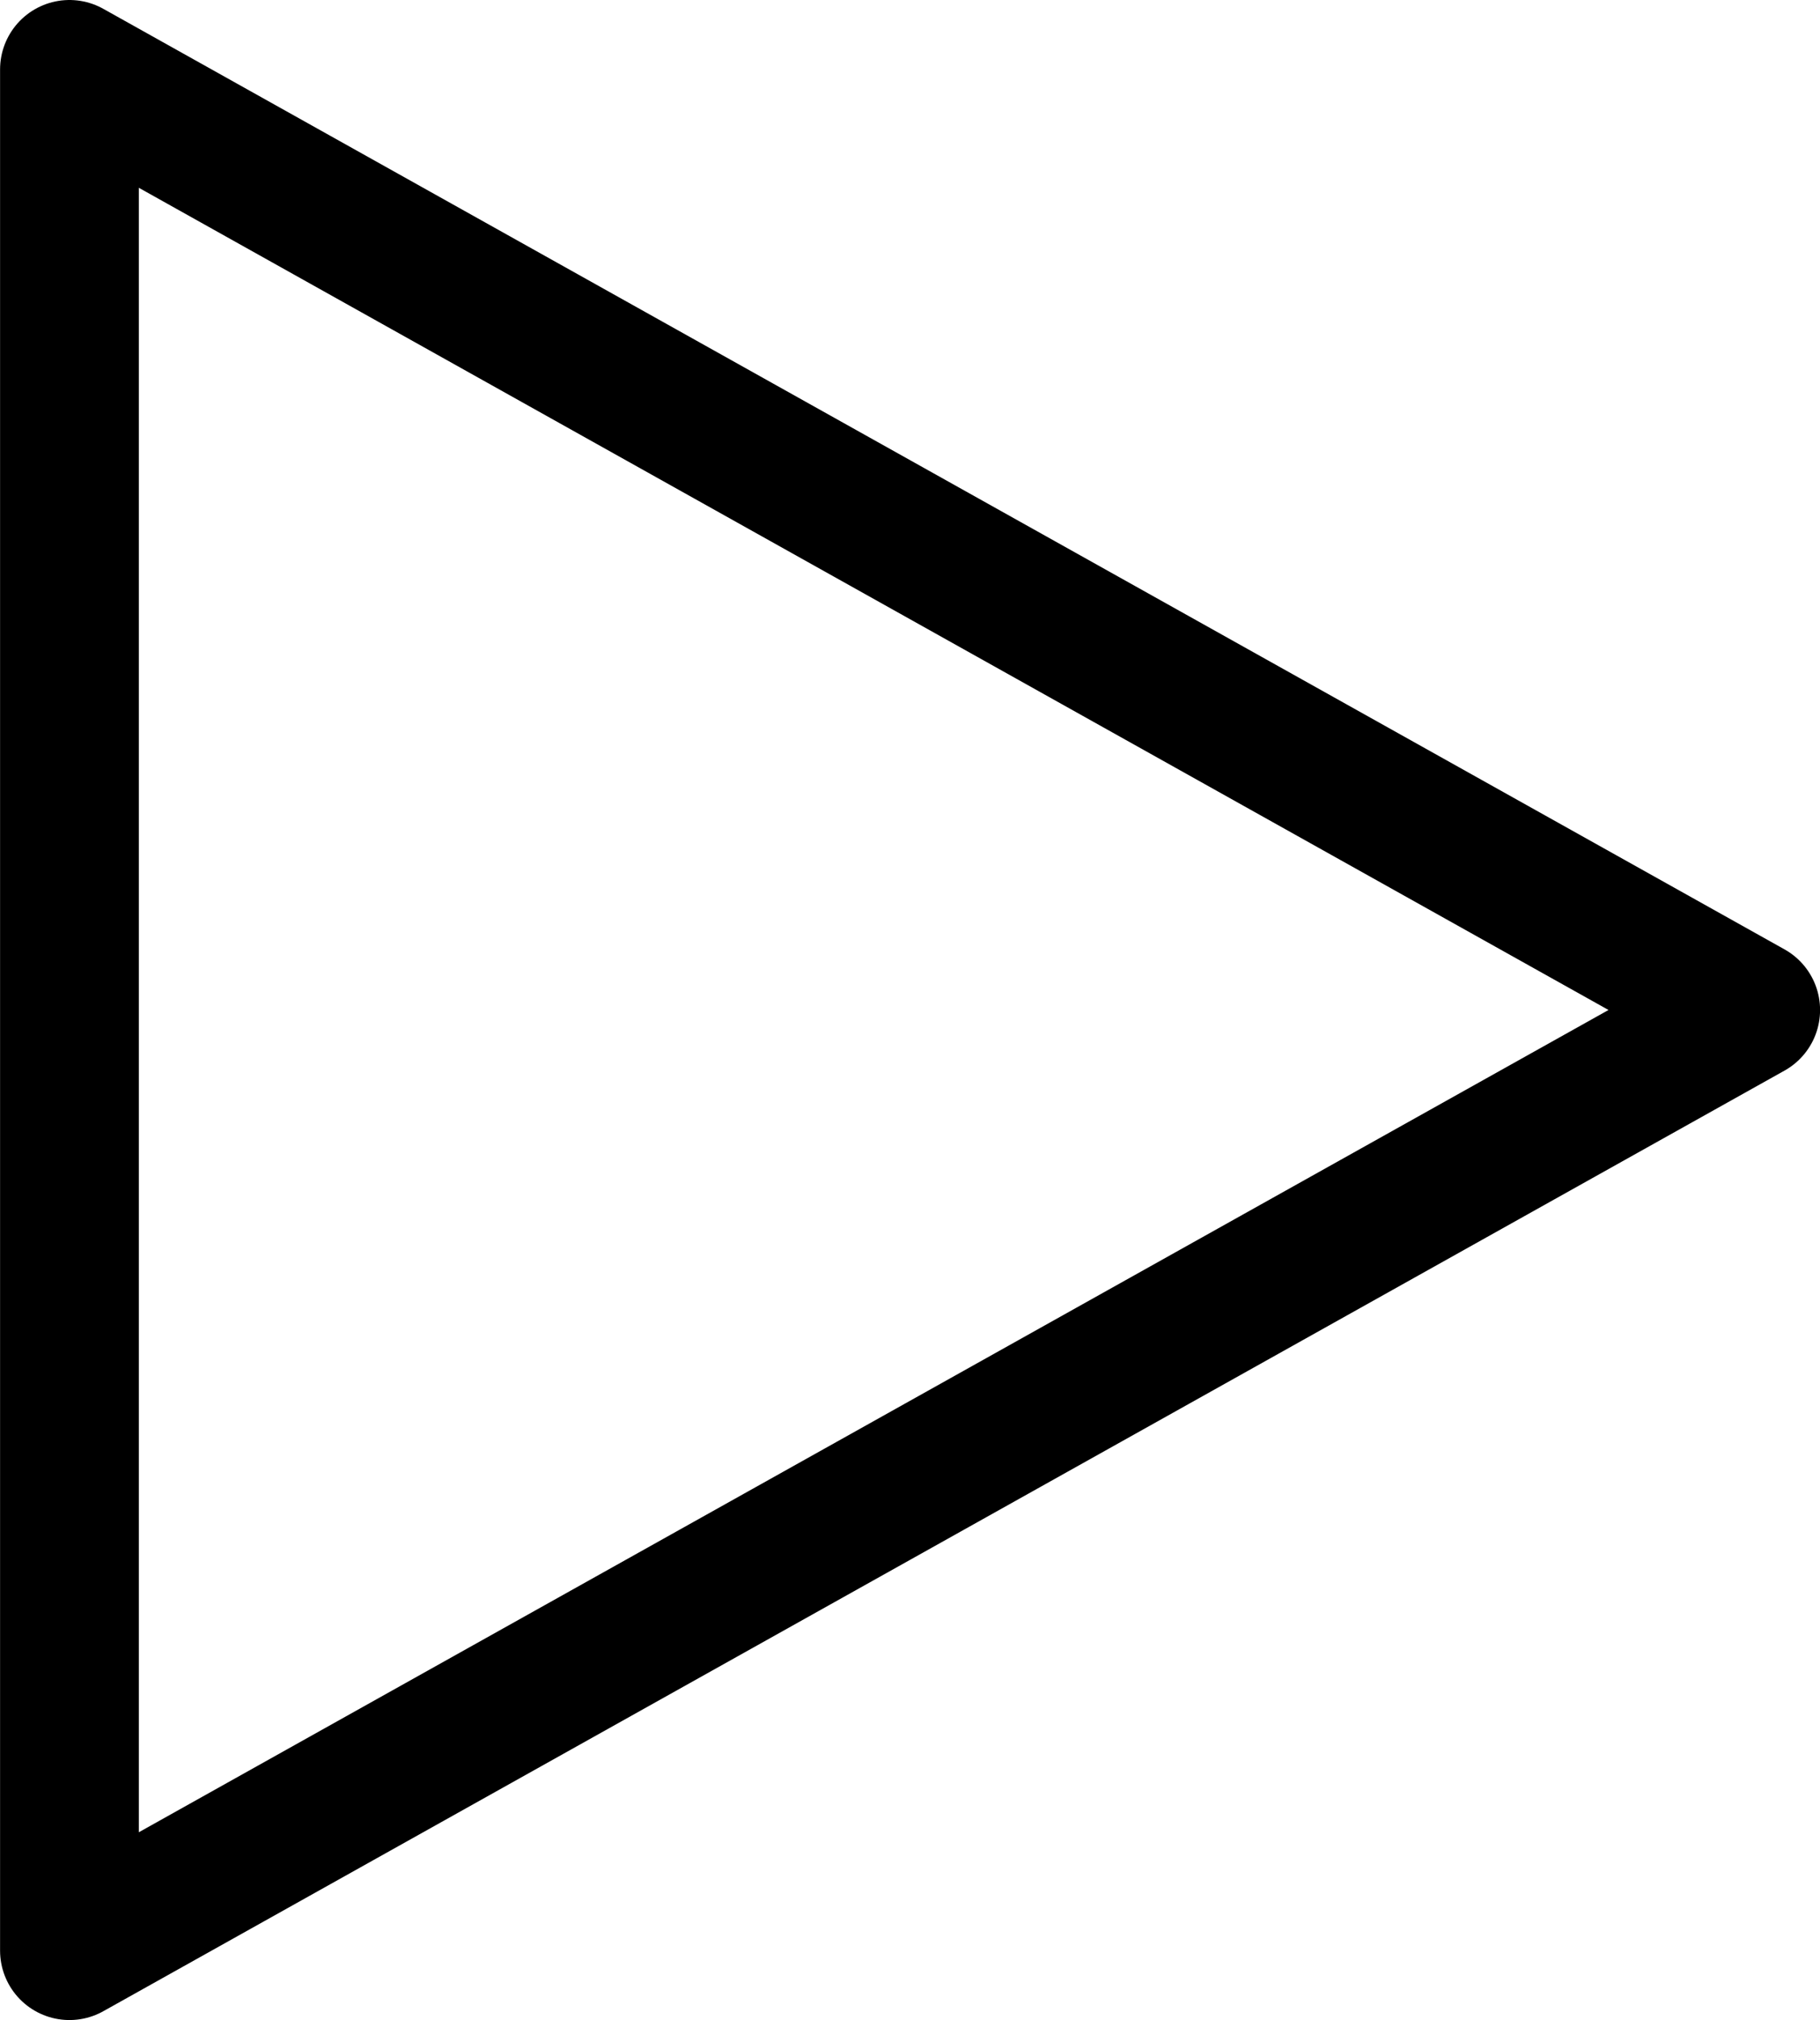
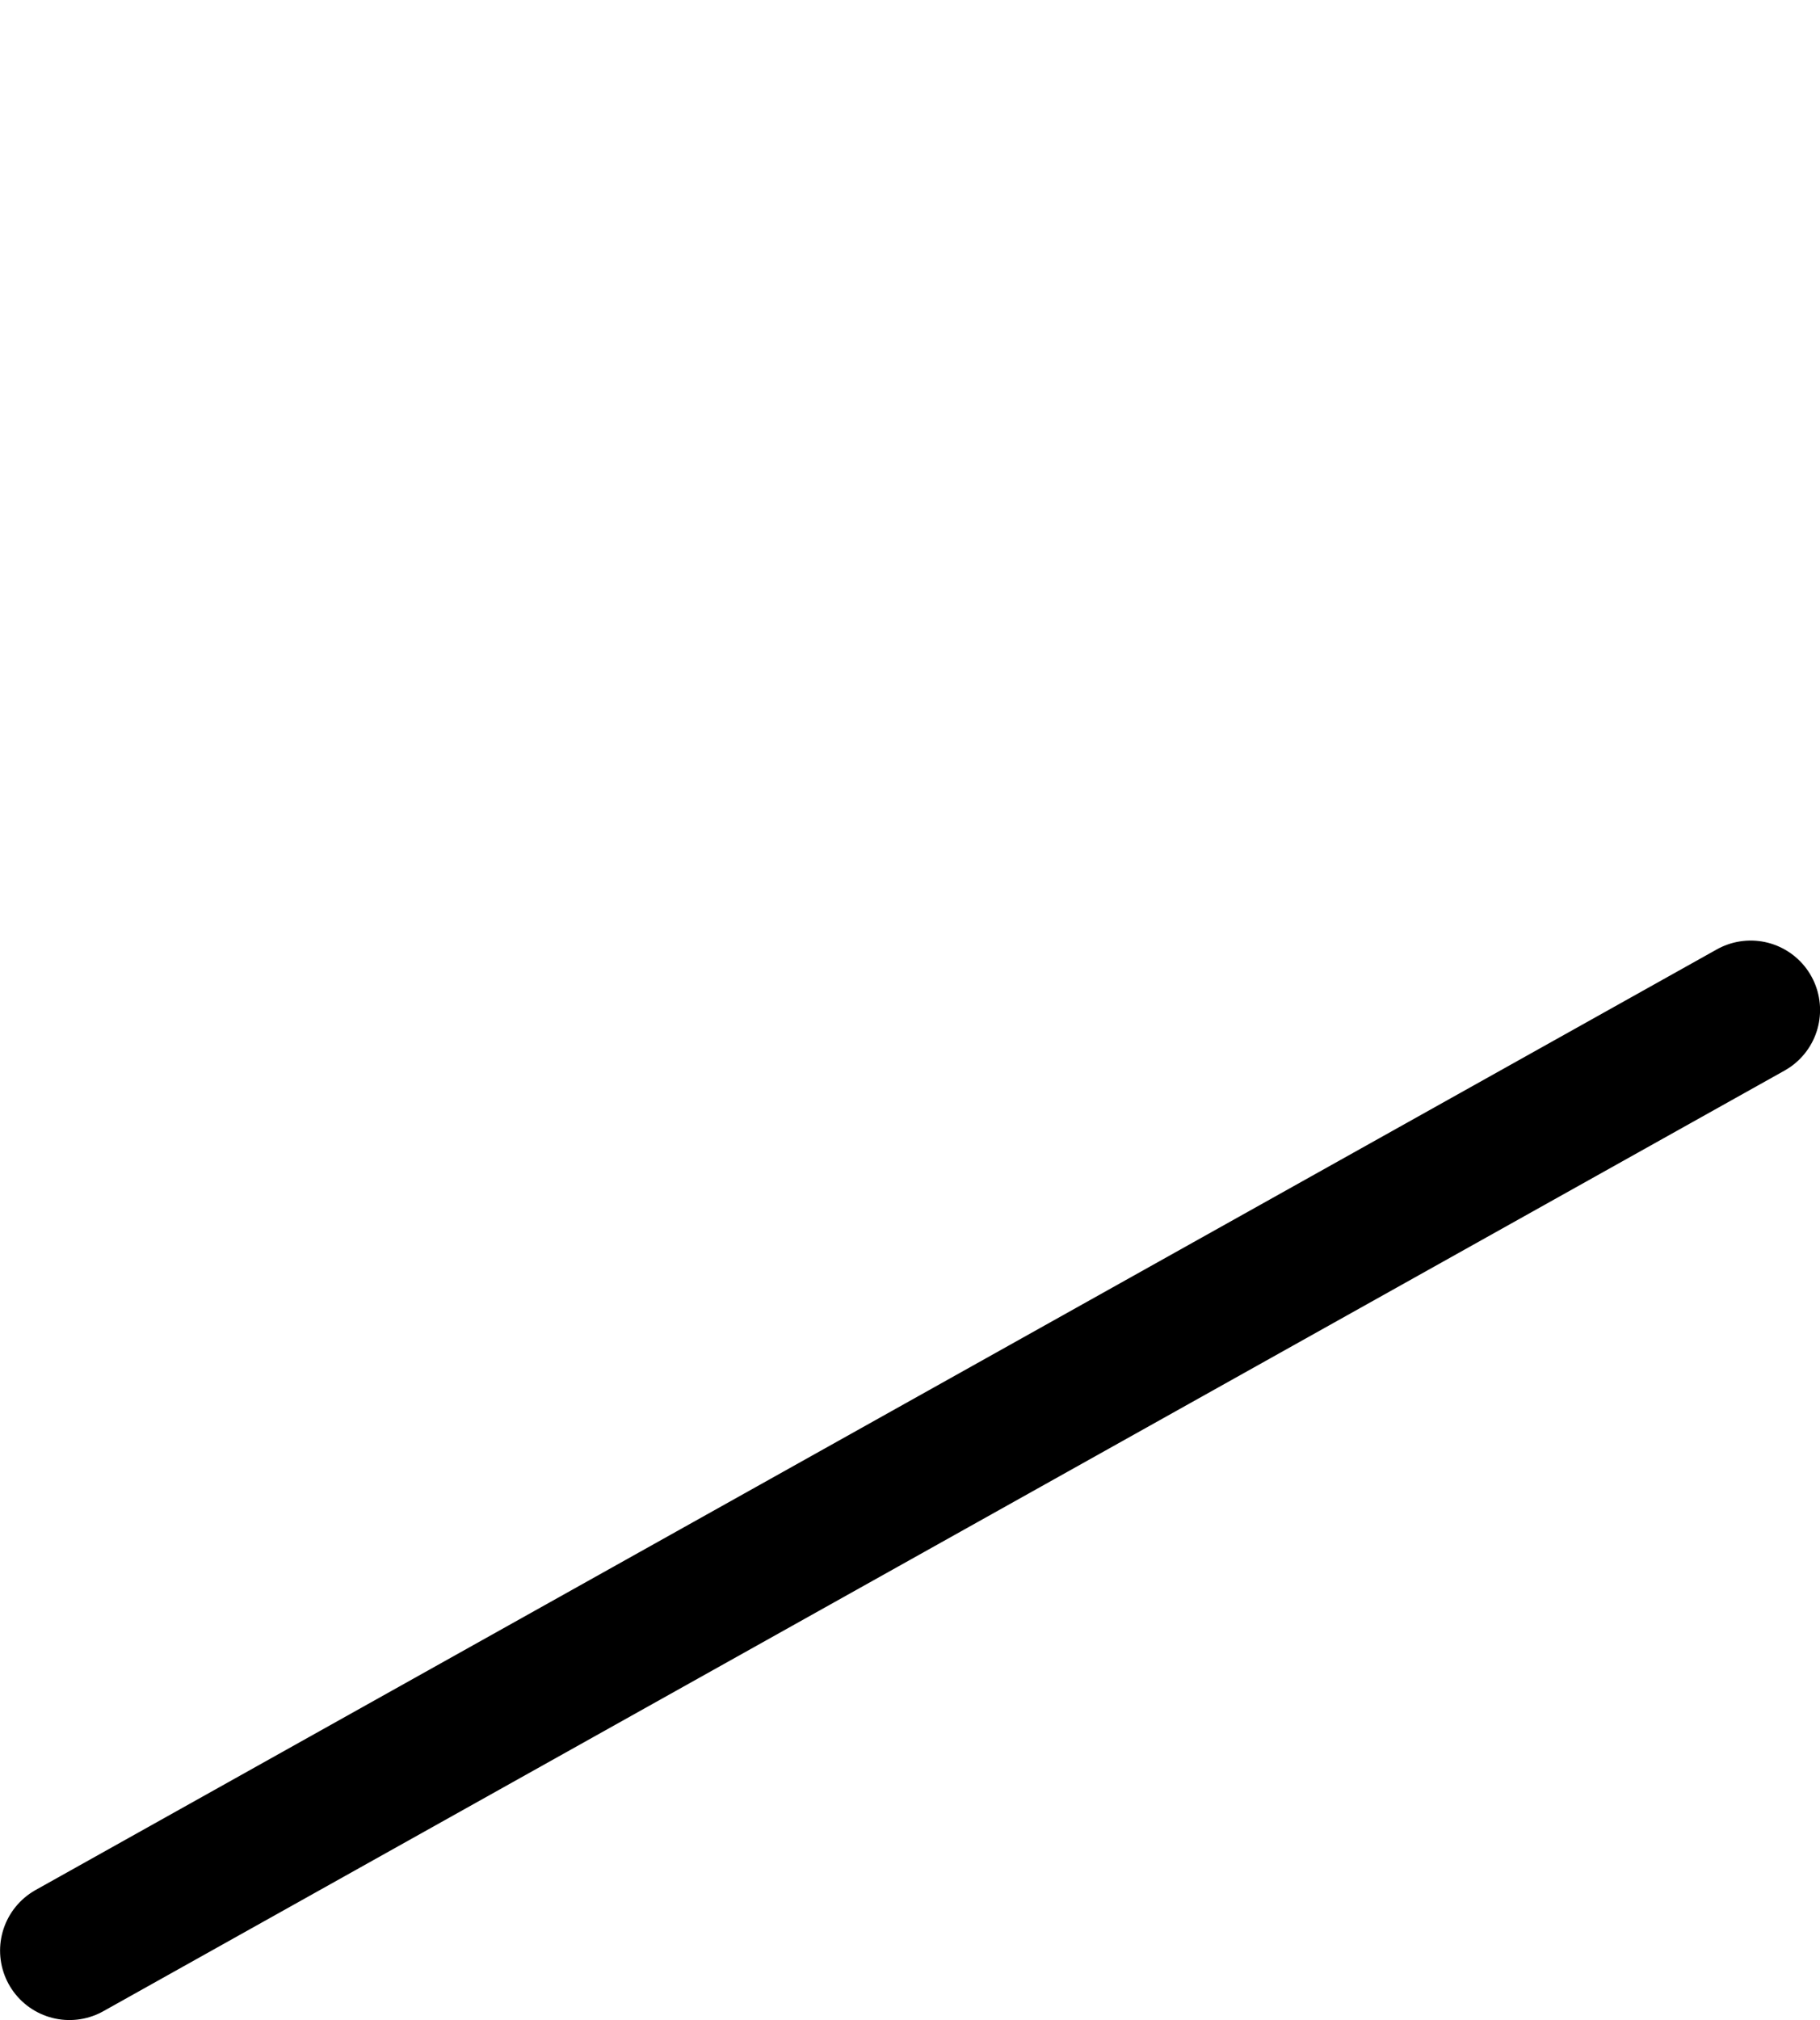
<svg xmlns="http://www.w3.org/2000/svg" width="26.23" height="29.095" viewBox="0 0 26.23 29.095">
-   <path id="Path_29" data-name="Path 29" d="M0-16.611l24.23-13.548L0-43.706Z" transform="translate(1.001 44.706)" fill="none" stroke="#000" stroke-linecap="round" stroke-linejoin="round" stroke-width="2" />
+   <path id="Path_29" data-name="Path 29" d="M0-16.611l24.23-13.548Z" transform="translate(1.001 44.706)" fill="none" stroke="#000" stroke-linecap="round" stroke-linejoin="round" stroke-width="2" />
</svg>